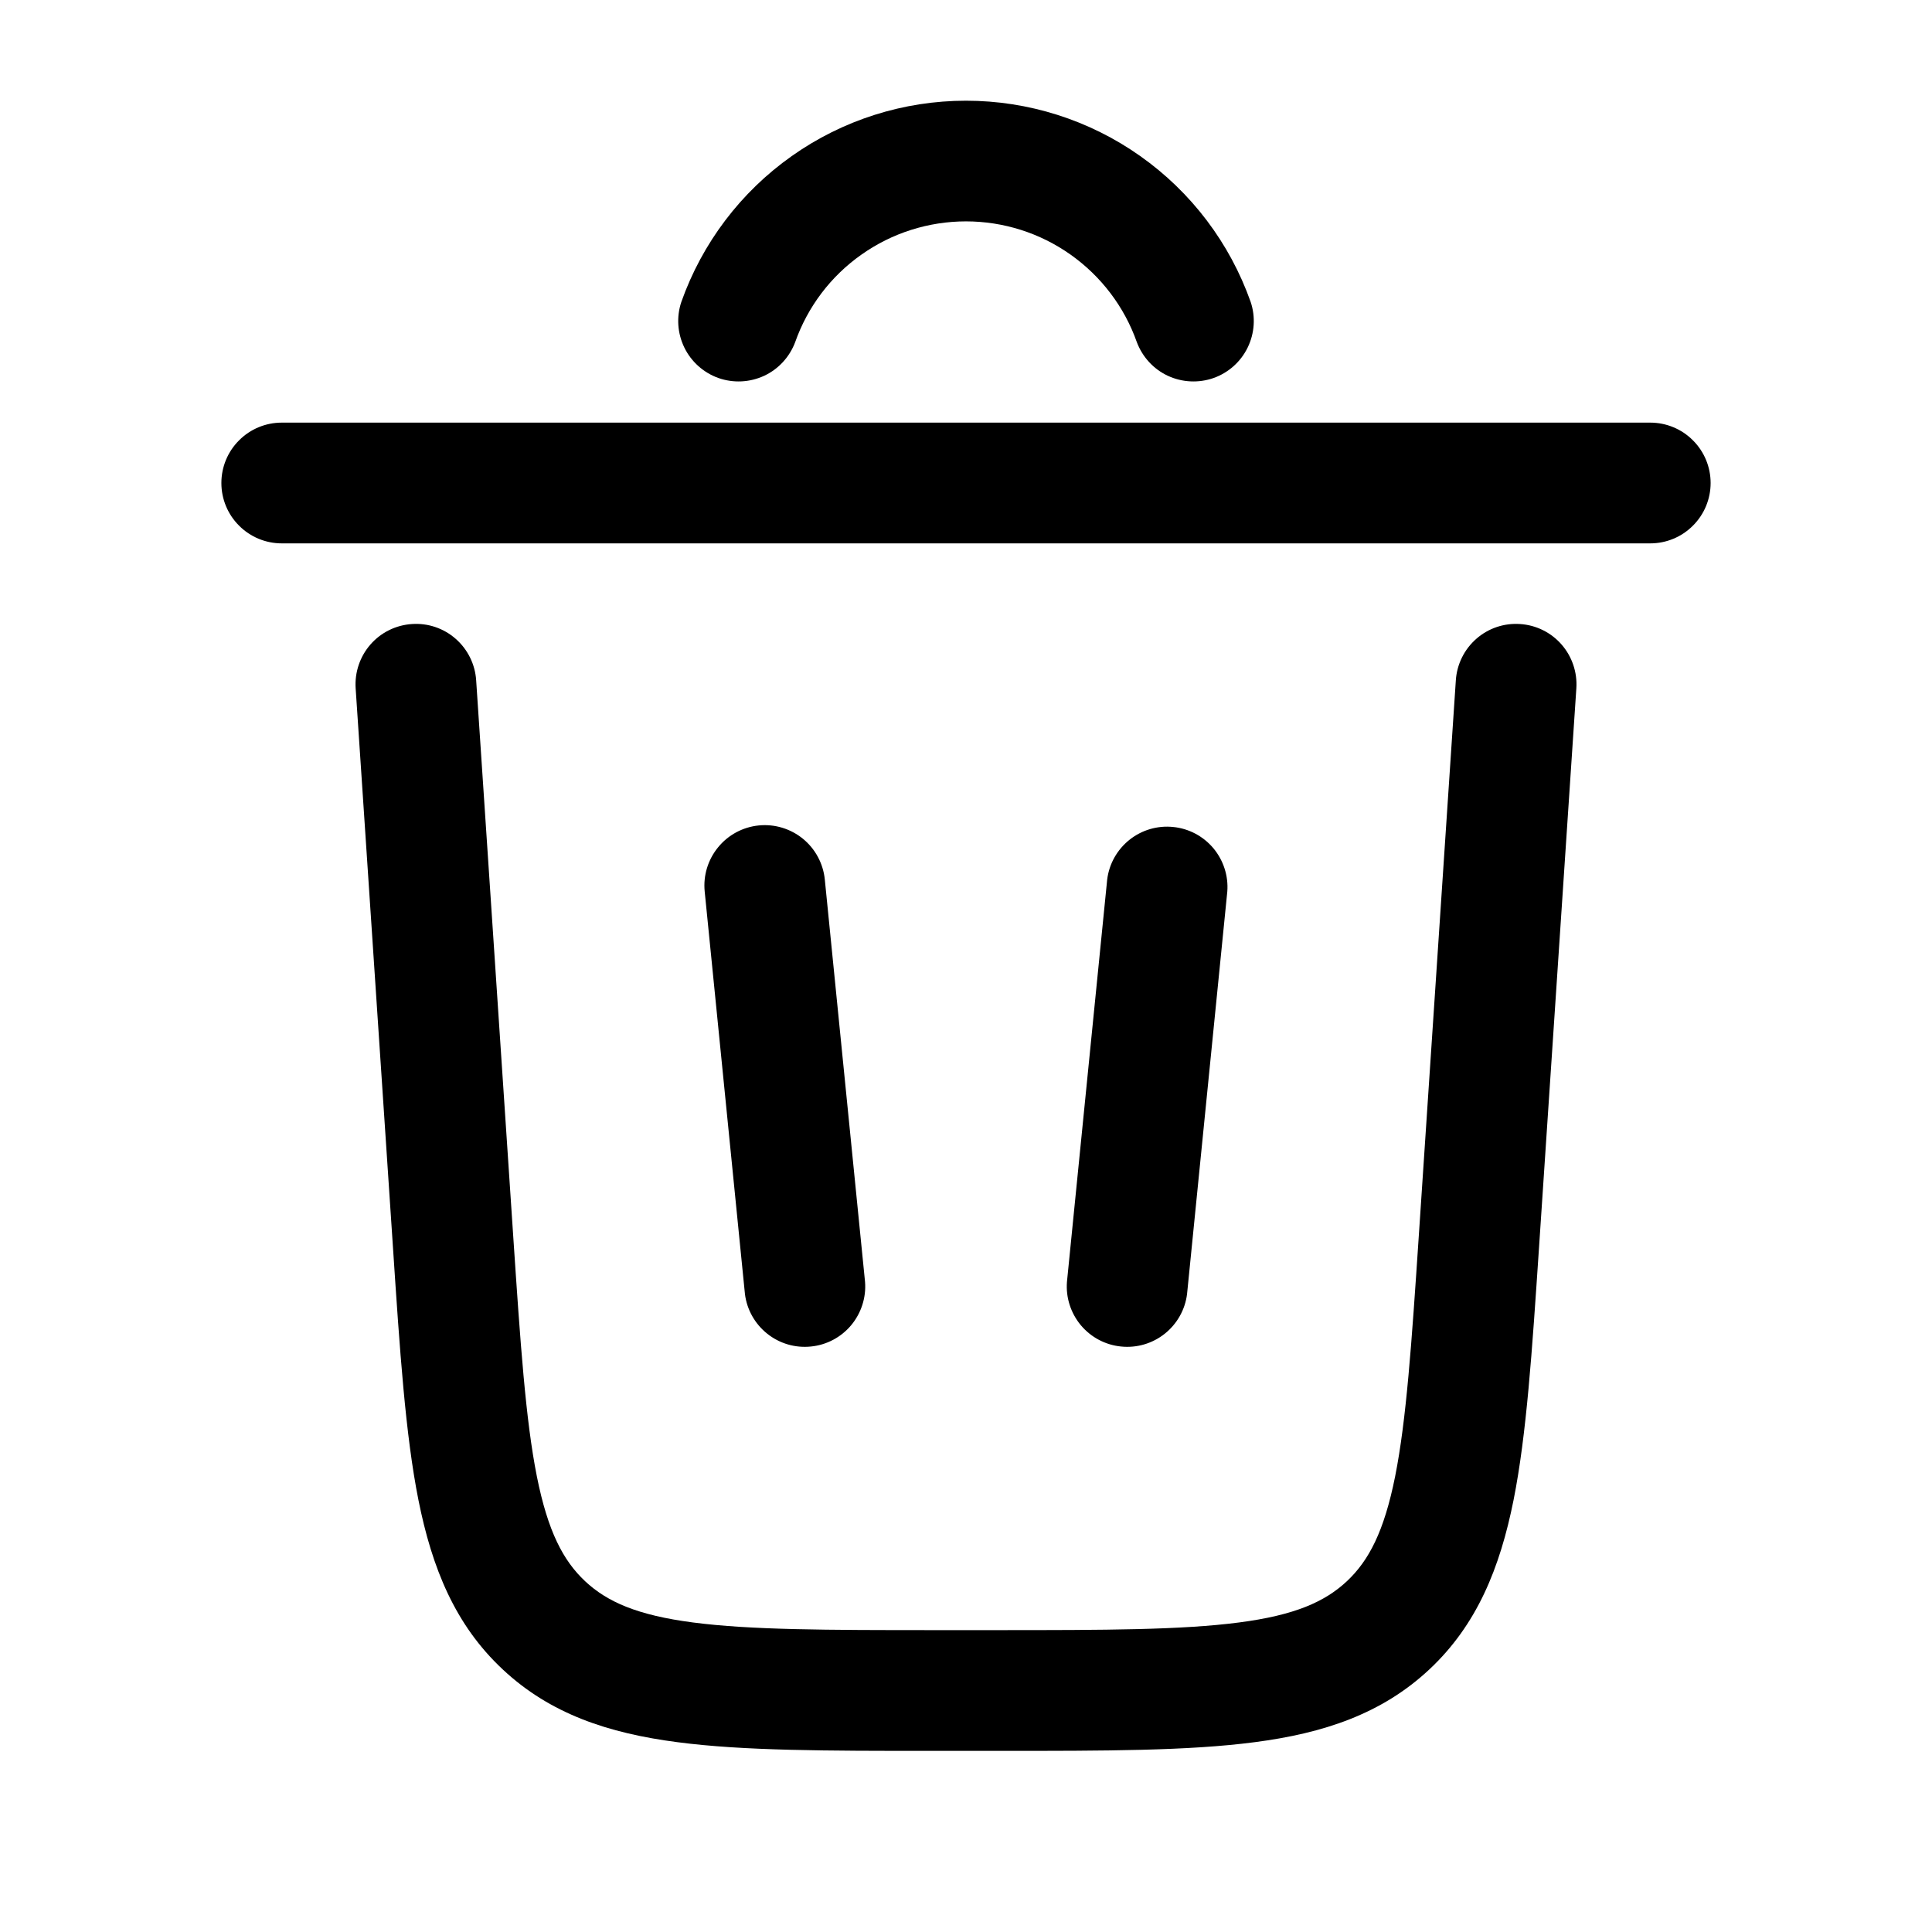
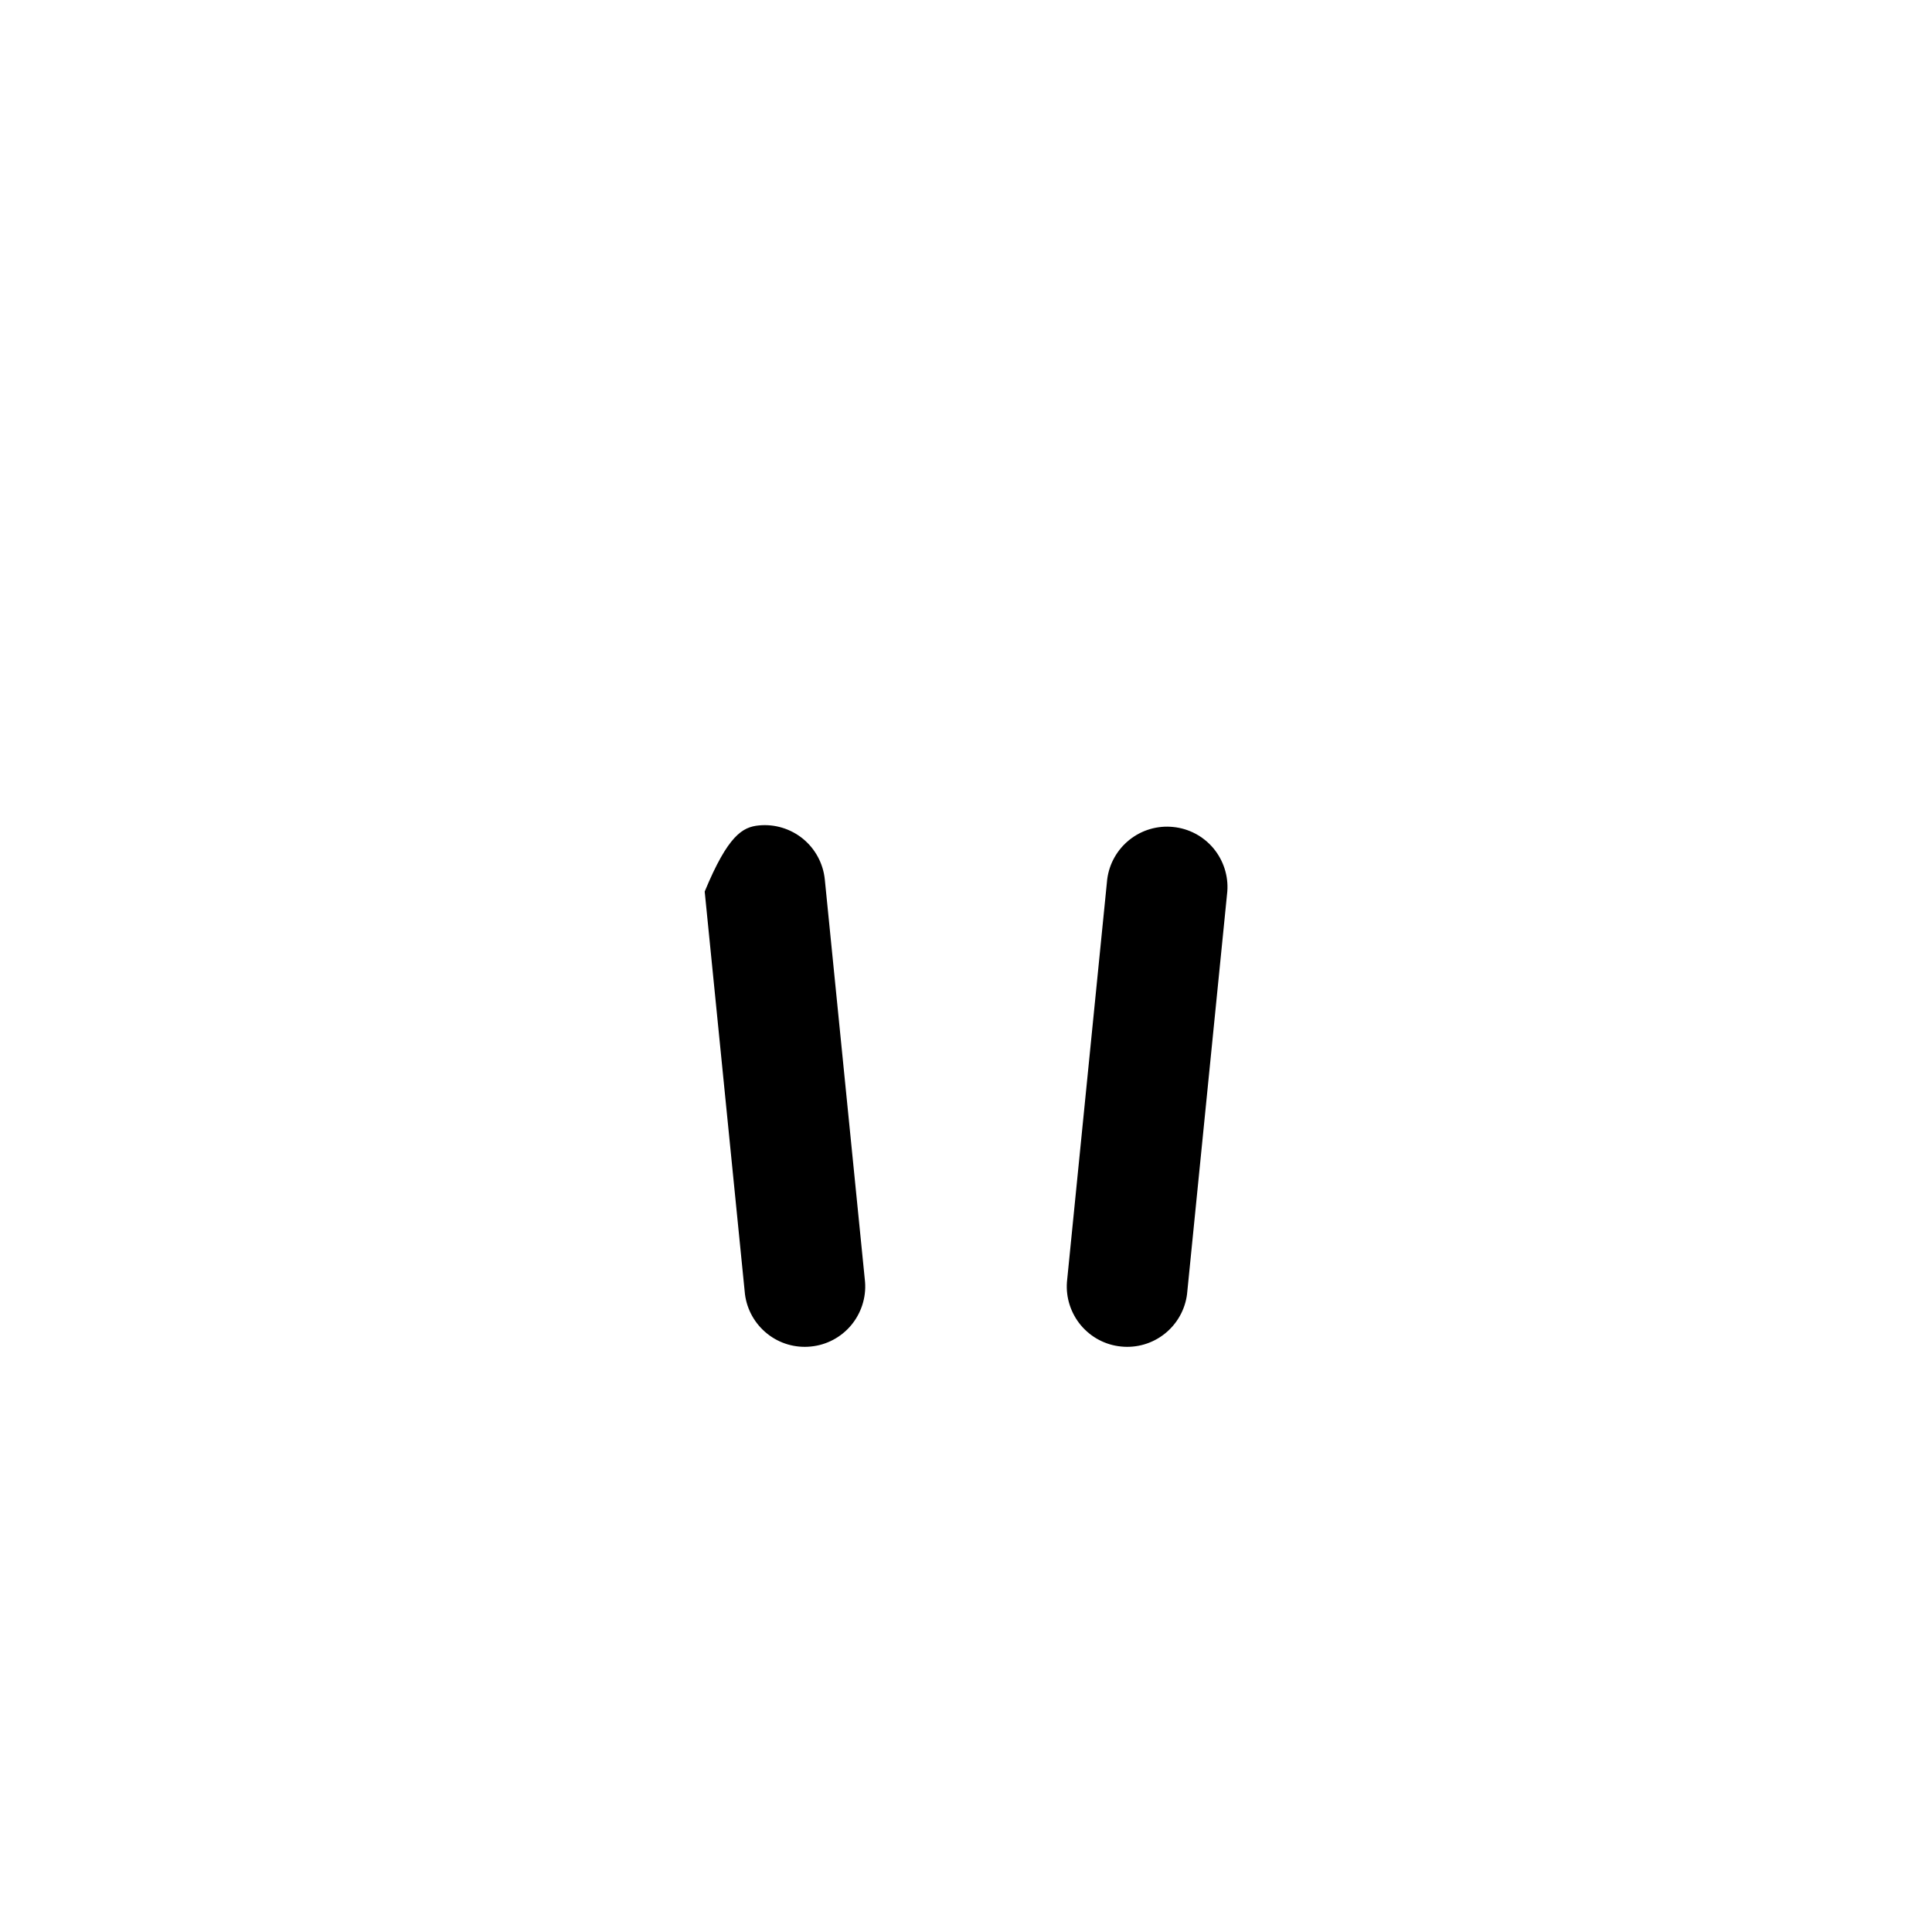
<svg xmlns="http://www.w3.org/2000/svg" width="24" height="24" viewBox="0 0 24 24" fill="none">
  <g id="solar:trash-bin-minimalistic-outline">
    <g id="Group">
-       <path id="Vector" d="M12 2.75C11.535 2.75 11.081 2.894 10.701 3.163C10.32 3.431 10.033 3.811 9.878 4.25C9.809 4.434 9.671 4.585 9.493 4.668C9.314 4.751 9.111 4.761 8.925 4.696C8.74 4.63 8.587 4.494 8.501 4.317C8.415 4.14 8.401 3.937 8.464 3.75C8.723 3.019 9.202 2.386 9.835 1.939C10.468 1.491 11.225 1.251 12 1.251C12.775 1.251 13.532 1.491 14.165 1.939C14.798 2.386 15.277 3.019 15.536 3.75C15.599 3.937 15.585 4.14 15.499 4.317C15.413 4.494 15.261 4.63 15.075 4.696C14.889 4.761 14.685 4.751 14.507 4.668C14.329 4.585 14.191 4.434 14.122 4.25C13.967 3.811 13.679 3.432 13.299 3.163C12.919 2.894 12.465 2.75 12 2.75ZM2.75 6C2.75 5.801 2.829 5.61 2.97 5.47C3.11 5.329 3.301 5.25 3.5 5.25H20.5C20.699 5.25 20.89 5.329 21.03 5.47C21.171 5.61 21.25 5.801 21.25 6C21.25 6.199 21.171 6.39 21.03 6.53C20.89 6.671 20.699 6.75 20.5 6.75H3.5C3.301 6.75 3.11 6.671 2.97 6.53C2.829 6.39 2.75 6.199 2.75 6ZM5.915 8.45C5.902 8.252 5.81 8.066 5.66 7.935C5.511 7.804 5.315 7.738 5.117 7.752C4.918 7.765 4.733 7.856 4.602 8.006C4.471 8.156 4.405 8.352 4.418 8.55L4.882 15.502C4.967 16.784 5.036 17.82 5.198 18.634C5.367 19.479 5.653 20.185 6.245 20.738C6.836 21.292 7.56 21.531 8.415 21.642C9.237 21.75 10.275 21.75 11.561 21.75H12.44C13.725 21.75 14.764 21.75 15.586 21.642C16.44 21.531 17.164 21.292 17.756 20.738C18.347 20.185 18.633 19.478 18.802 18.634C18.964 17.82 19.032 16.784 19.118 15.502L19.582 8.55C19.595 8.352 19.529 8.156 19.398 8.006C19.267 7.856 19.082 7.765 18.884 7.752C18.685 7.738 18.489 7.804 18.34 7.935C18.19 8.066 18.098 8.252 18.085 8.45L17.625 15.35C17.535 16.697 17.471 17.635 17.331 18.34C17.194 19.025 17.004 19.387 16.731 19.643C16.457 19.899 16.083 20.065 15.391 20.155C14.678 20.248 13.738 20.25 12.387 20.25H11.613C10.263 20.25 9.323 20.248 8.609 20.155C7.917 20.065 7.543 19.899 7.269 19.643C6.996 19.387 6.806 19.025 6.669 18.34C6.529 17.635 6.465 16.697 6.375 15.35L5.915 8.45Z" fill="black" />
-       <path id="Vector_2" d="M9.425 10.254C9.623 10.234 9.82 10.294 9.974 10.419C10.128 10.545 10.226 10.727 10.246 10.925L10.746 15.925C10.761 16.12 10.698 16.313 10.573 16.463C10.447 16.613 10.268 16.708 10.073 16.727C9.878 16.747 9.684 16.69 9.531 16.568C9.378 16.446 9.278 16.269 9.254 16.075L8.754 11.075C8.734 10.877 8.794 10.68 8.92 10.526C9.045 10.372 9.227 10.274 9.425 10.254ZM15.246 11.075C15.261 10.88 15.198 10.687 15.073 10.537C14.947 10.387 14.768 10.292 14.573 10.273C14.379 10.253 14.184 10.31 14.031 10.432C13.878 10.554 13.778 10.731 13.754 10.925L13.254 15.925C13.239 16.12 13.302 16.313 13.427 16.463C13.553 16.613 13.732 16.708 13.927 16.727C14.121 16.747 14.316 16.69 14.469 16.568C14.622 16.446 14.722 16.269 14.746 16.075L15.246 11.075Z" fill="black" />
+       <path id="Vector_2" d="M9.425 10.254C9.623 10.234 9.82 10.294 9.974 10.419C10.128 10.545 10.226 10.727 10.246 10.925L10.746 15.925C10.761 16.12 10.698 16.313 10.573 16.463C10.447 16.613 10.268 16.708 10.073 16.727C9.878 16.747 9.684 16.69 9.531 16.568C9.378 16.446 9.278 16.269 9.254 16.075L8.754 11.075C9.045 10.372 9.227 10.274 9.425 10.254ZM15.246 11.075C15.261 10.88 15.198 10.687 15.073 10.537C14.947 10.387 14.768 10.292 14.573 10.273C14.379 10.253 14.184 10.31 14.031 10.432C13.878 10.554 13.778 10.731 13.754 10.925L13.254 15.925C13.239 16.12 13.302 16.313 13.427 16.463C13.553 16.613 13.732 16.708 13.927 16.727C14.121 16.747 14.316 16.69 14.469 16.568C14.622 16.446 14.722 16.269 14.746 16.075L15.246 11.075Z" fill="black" />
    </g>
  </g>
</svg>